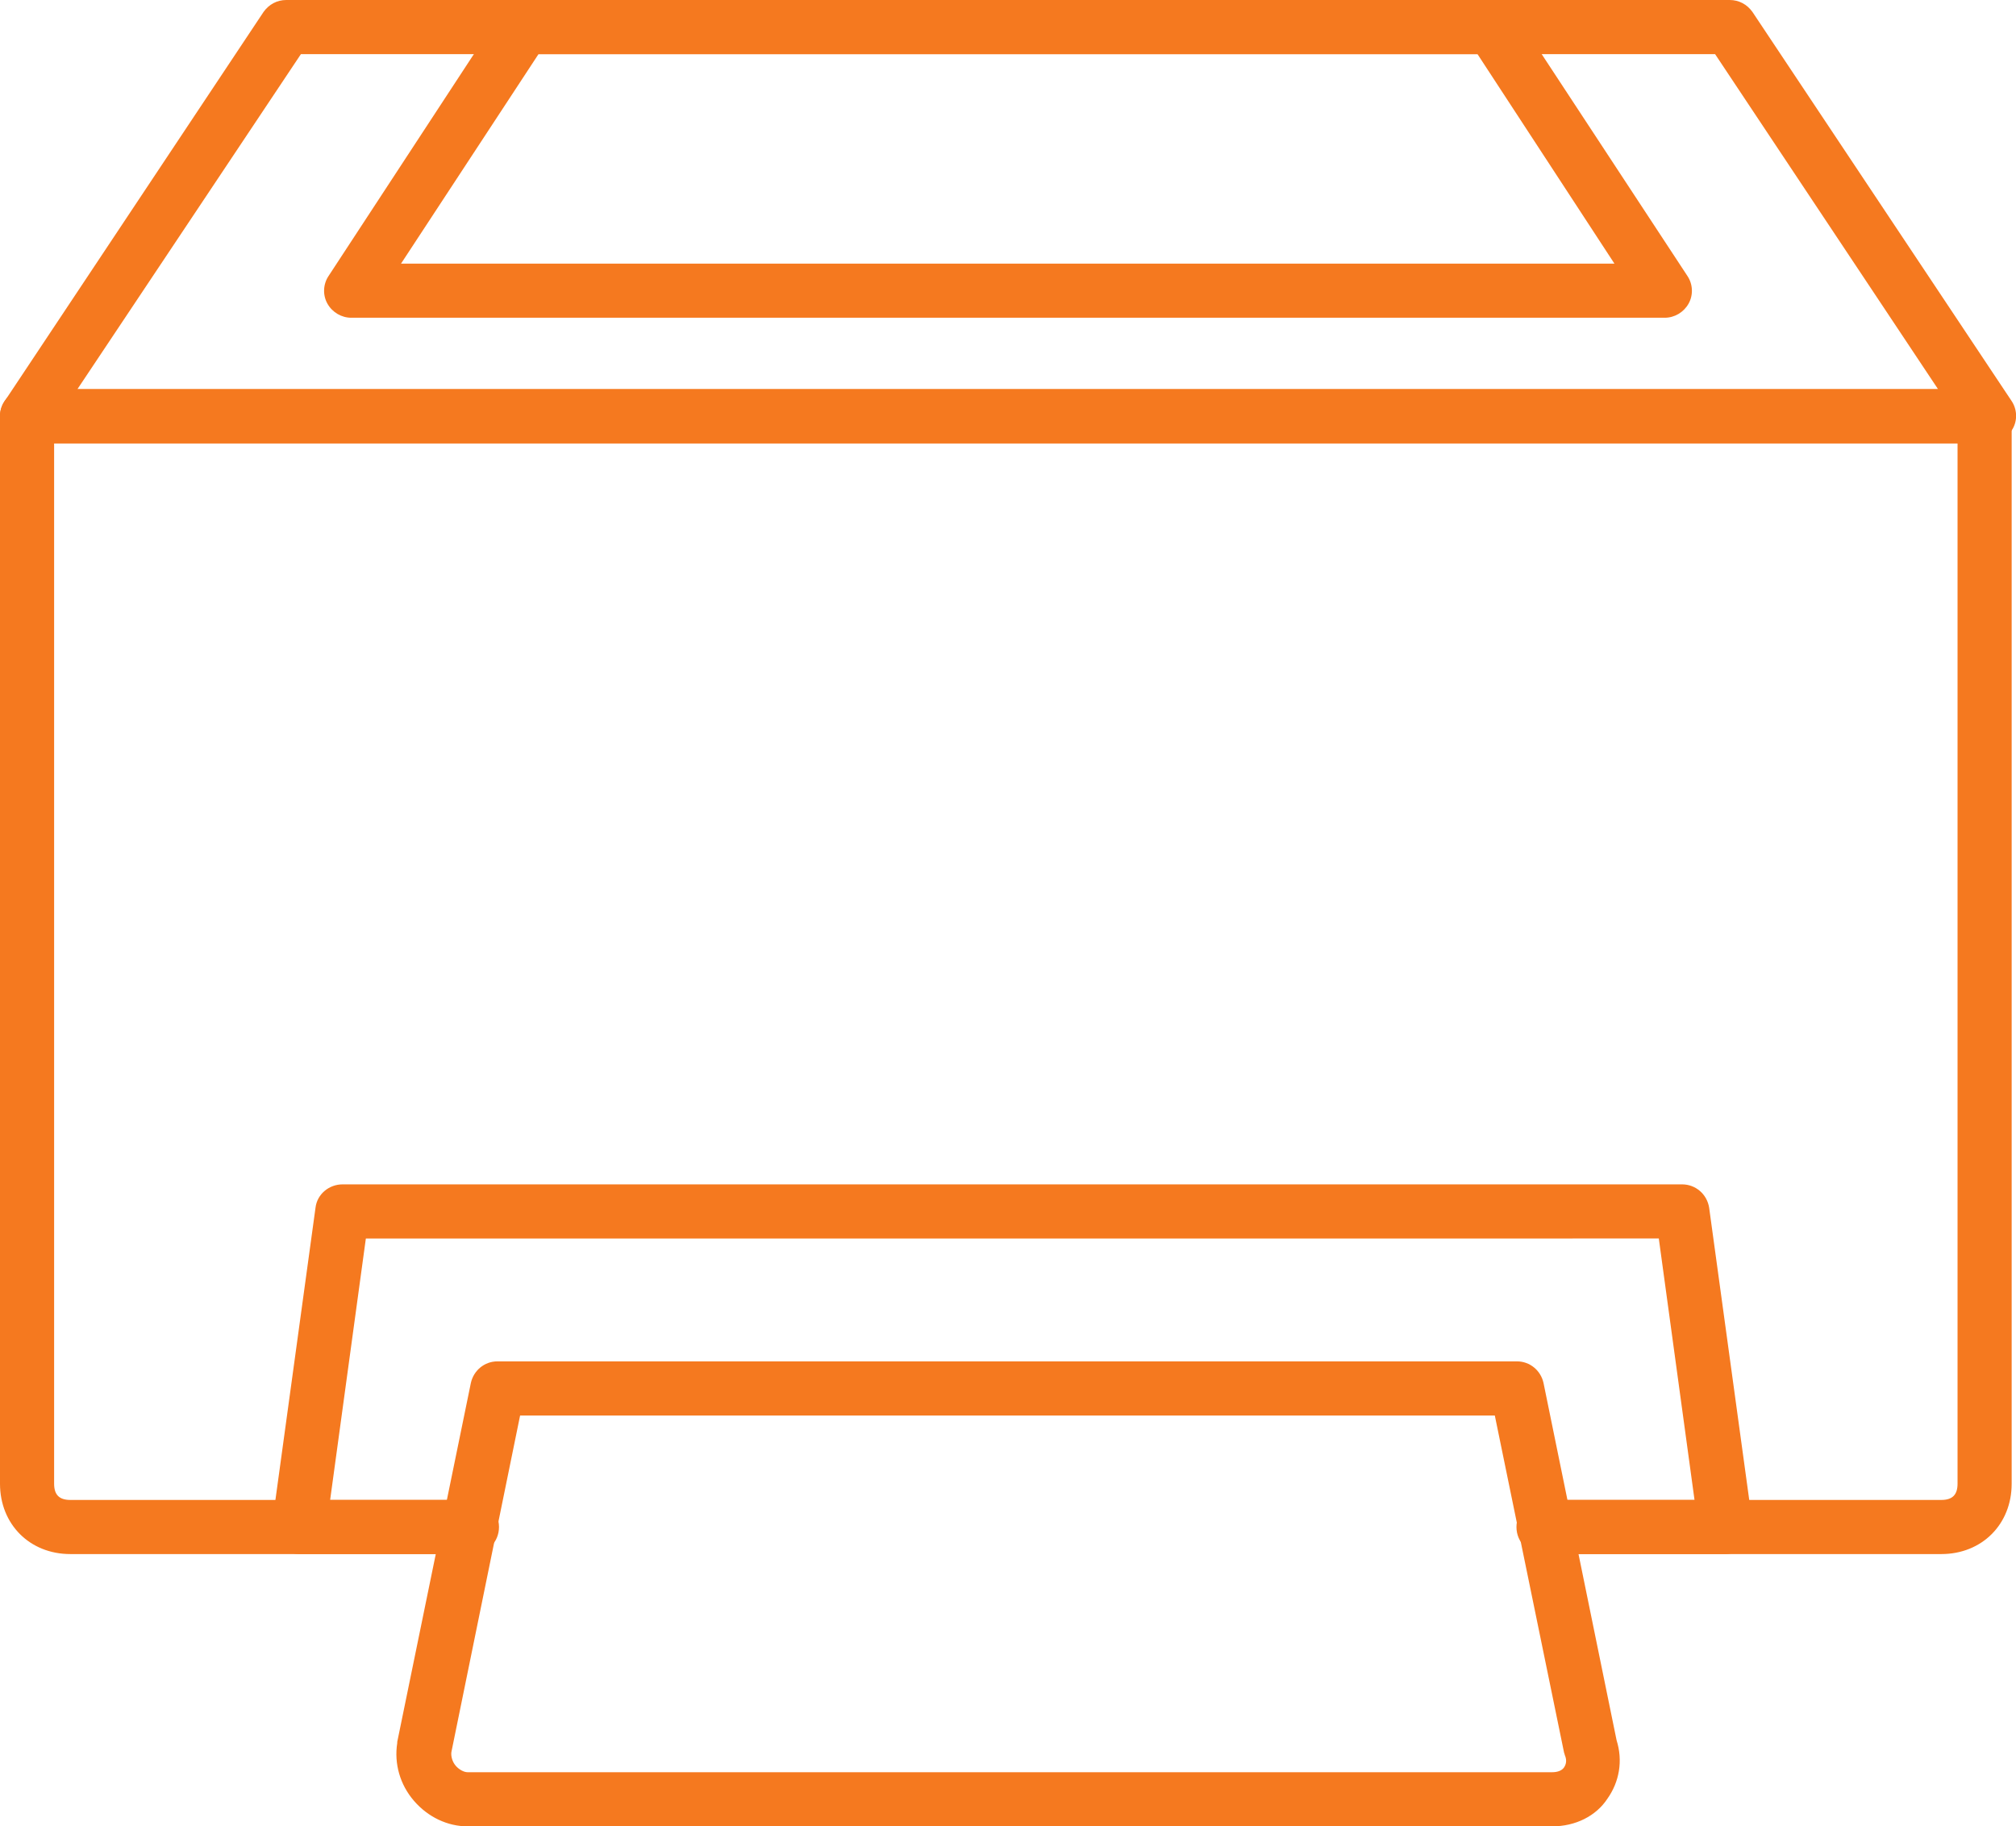
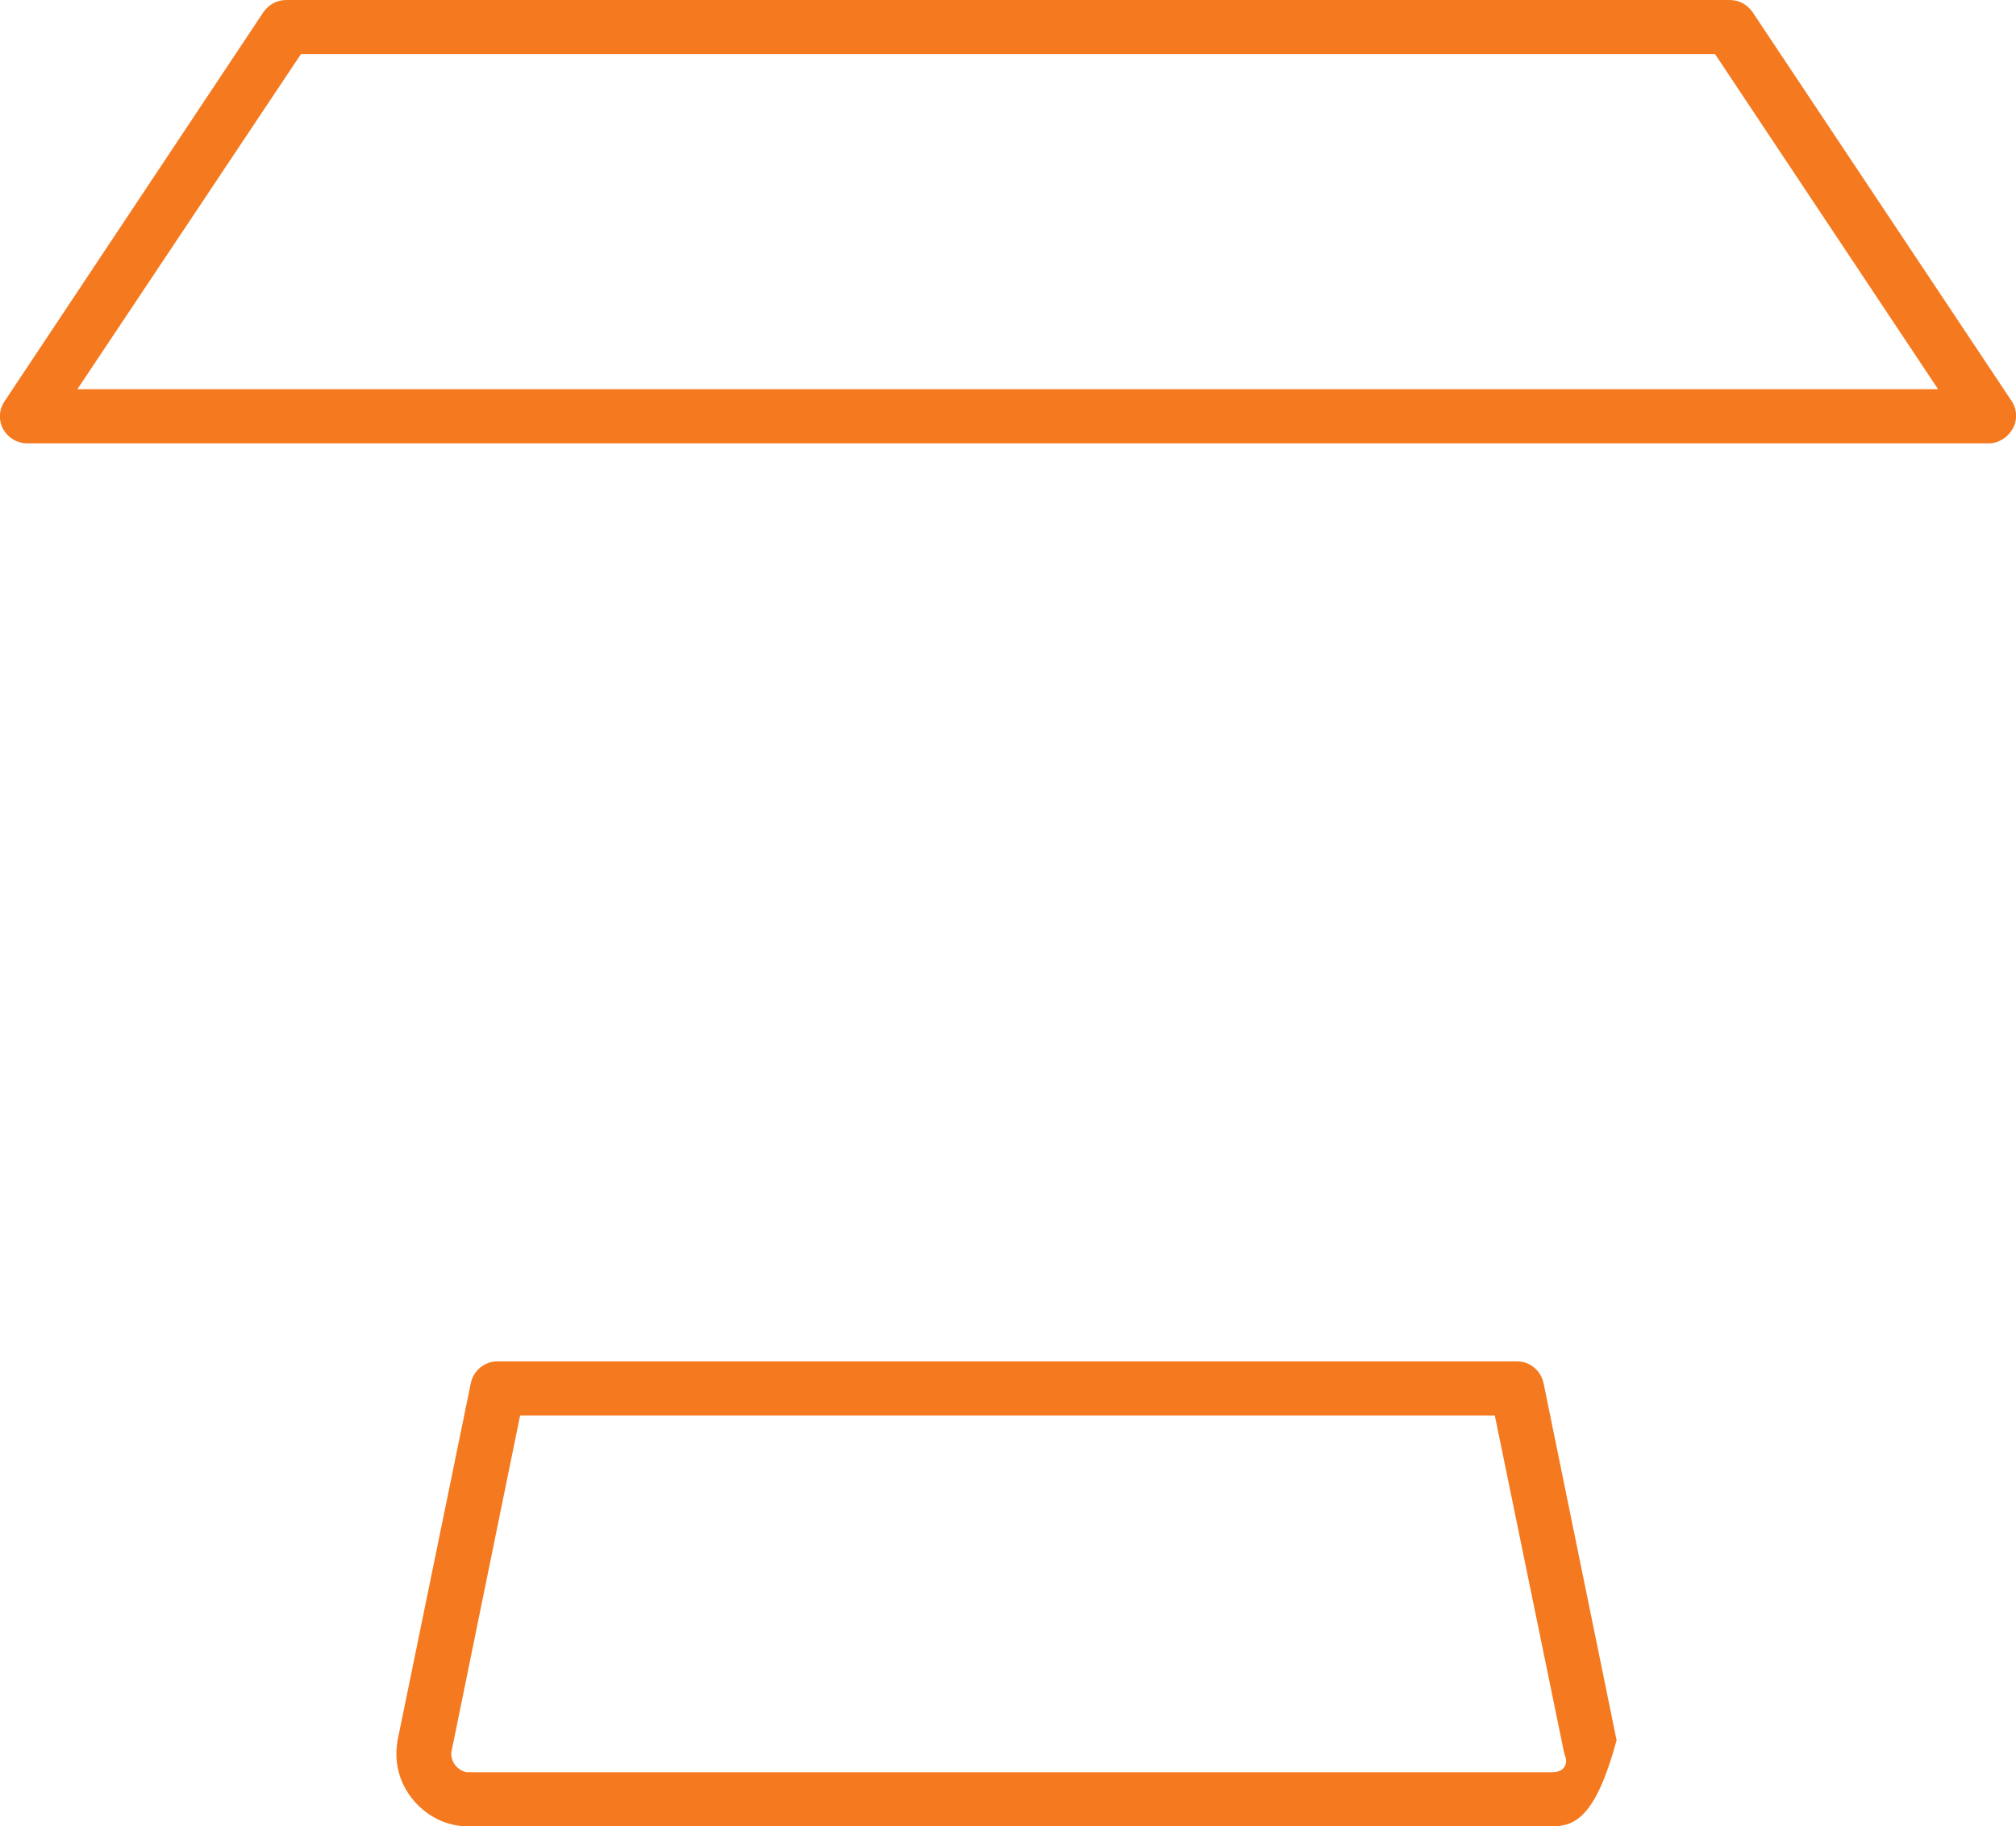
<svg xmlns="http://www.w3.org/2000/svg" version="1.1" id="Слой_1" x="0px" y="0px" viewBox="0 0 372.5 337.4" style="enable-background:new 0 0 372.5 337.4;" xml:space="preserve" width="372.5" height="337.4">
  <style type="text/css">
	.st0{fill:#F5791F;}
</style>
  <g>
-     <path class="st0" d="M358.7,287.1h-73.5c-2.8,0-5-2.2-5-5s2.2-5,5-5h73.5c2,0,3-0.9,3-3V81.9H10v192.2c0,2,0.9,3,3,3h73.5   c2.8,0,5,2.2,5,5s-2.2,5-5,5H13c-7.5,0-13-5.5-13-13V76.9c0-2.8,2.2-5,5-5h361.7c2.8,0,5,2.2,5,5v197.2   C371.7,281.6,366.2,287.1,358.7,287.1z" />
+     </g>
+   <g>
+     <path class="st0" d="M286.8,337.4H86.4c-3.7,0-7.3-1.7-9.9-4.7c-2.6-3-3.7-6.9-3.1-10.7c0-0.1,0-0.1,0-0.2l13.6-66.3   c0.5-2.3,2.5-4,4.9-4h188.4c2.4,0,4.4,1.7,4.9,4l13.5,66C294.9,335.5,291.1,337.4,286.8,337.4z    M83.4,323.7c-0.1,0.8,0.2,1.8,0.8,2.5c0.6,0.7,1.5,1.2,2.2,1.2h200.4c1,0,1.8-0.3,2.2-0.9c0.4-0.6,0.5-1.3,0.2-2.1   c-0.1-0.2-0.1-0.4-0.2-0.6l-12.8-62.3H96.1L83.4,323.7z" />
  </g>
  <g>
-     <path class="st0" d="M286.8,337.4H86.4c-3.7,0-7.3-1.7-9.9-4.7c-2.6-3-3.7-6.9-3.1-10.7c0-0.1,0-0.1,0-0.2l13.6-66.3   c0.5-2.3,2.5-4,4.9-4h188.4c2.4,0,4.4,1.7,4.9,4l13.5,66c1.2,3.8,0.5,7.7-1.7,10.8C294.9,335.5,291.1,337.4,286.8,337.4z    M83.4,323.7c-0.1,0.8,0.2,1.8,0.8,2.5c0.6,0.7,1.5,1.2,2.2,1.2h200.4c1,0,1.8-0.3,2.2-0.9c0.4-0.6,0.5-1.3,0.2-2.1   c-0.1-0.2-0.1-0.4-0.2-0.6l-12.8-62.3H96.1L83.4,323.7z" />
-   </g>
-   <g>
-     <path class="st0" d="M318.8,287.1h-31.9c-2.8,0-5-2.2-5-5s2.2-5,5-5h26.2l-6.6-48.3H67.6L61,277.1h26.2c2.8,0,5,2.2,5,5s-2.2,5-5,5   H55.3c-1.4,0-2.8-0.6-3.8-1.7c-0.9-1.1-1.4-2.5-1.2-4l8-58.3c0.3-2.5,2.5-4.3,5-4.3h247.5c2.5,0,4.6,1.8,5,4.3l8,58.3   c0.2,1.4-0.2,2.9-1.2,4C321.6,286.4,320.2,287.1,318.8,287.1z" />
-   </g>
+     </g>
  <g>
    <path class="st0" d="M367.5,81.9H5c-1.8,0-3.5-1-4.4-2.6c-0.9-1.6-0.8-3.6,0.2-5.1L48.7,2.2C49.7,0.8,51.2,0,52.9,0h266.7   c1.7,0,3.2,0.8,4.2,2.2l47.9,71.9c1,1.5,1.1,3.5,0.2,5.1S369.3,81.9,367.5,81.9z M14.3,71.9h343.8L316.9,10H55.6L14.3,71.9z" />
  </g>
  <g>
-     <path class="st0" d="M307.6,58.7H64.9c-1.8,0-3.5-1-4.4-2.6c-0.9-1.6-0.8-3.6,0.2-5.1L92.6,2.3C93.6,0.8,95.1,0,96.8,0h178.8   c1.7,0,3.3,0.8,4.2,2.3L311.8,51c1,1.5,1.1,3.5,0.2,5.1C311.1,57.7,309.4,58.7,307.6,58.7z M74.1,48.7h224.2L273,10H99.5L74.1,48.7   z" />
-   </g>
+     </g>
</svg>